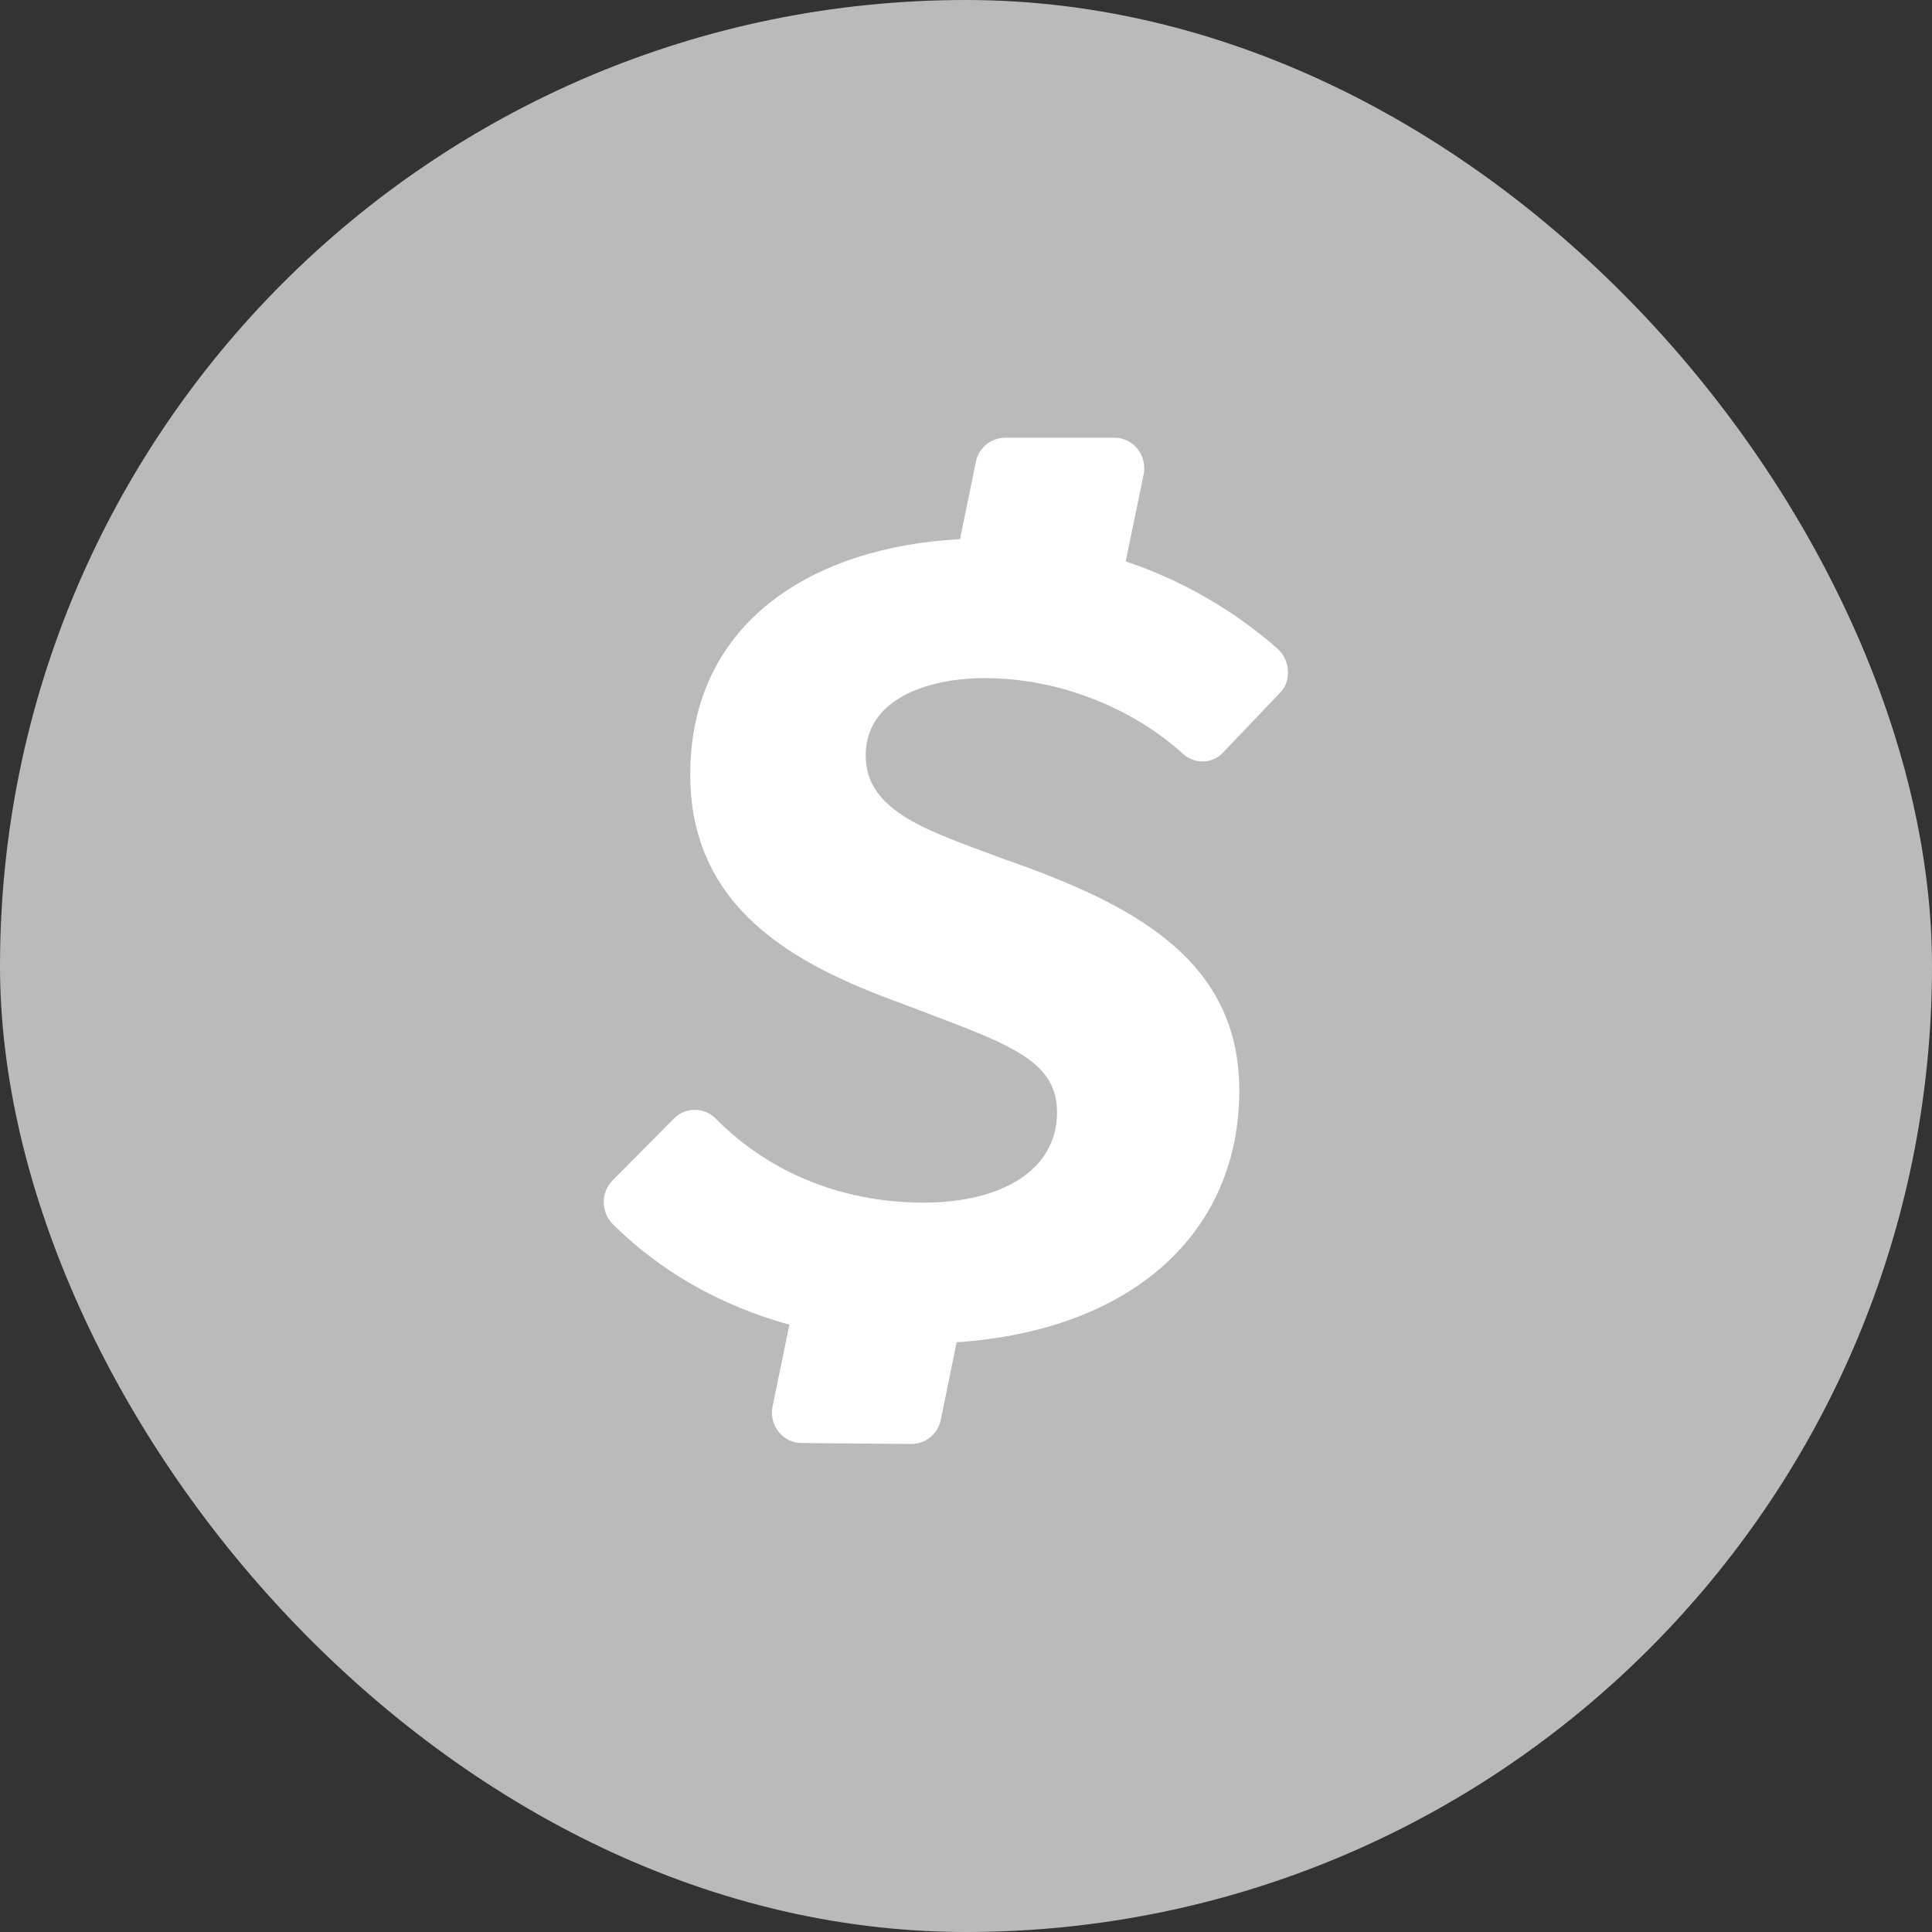
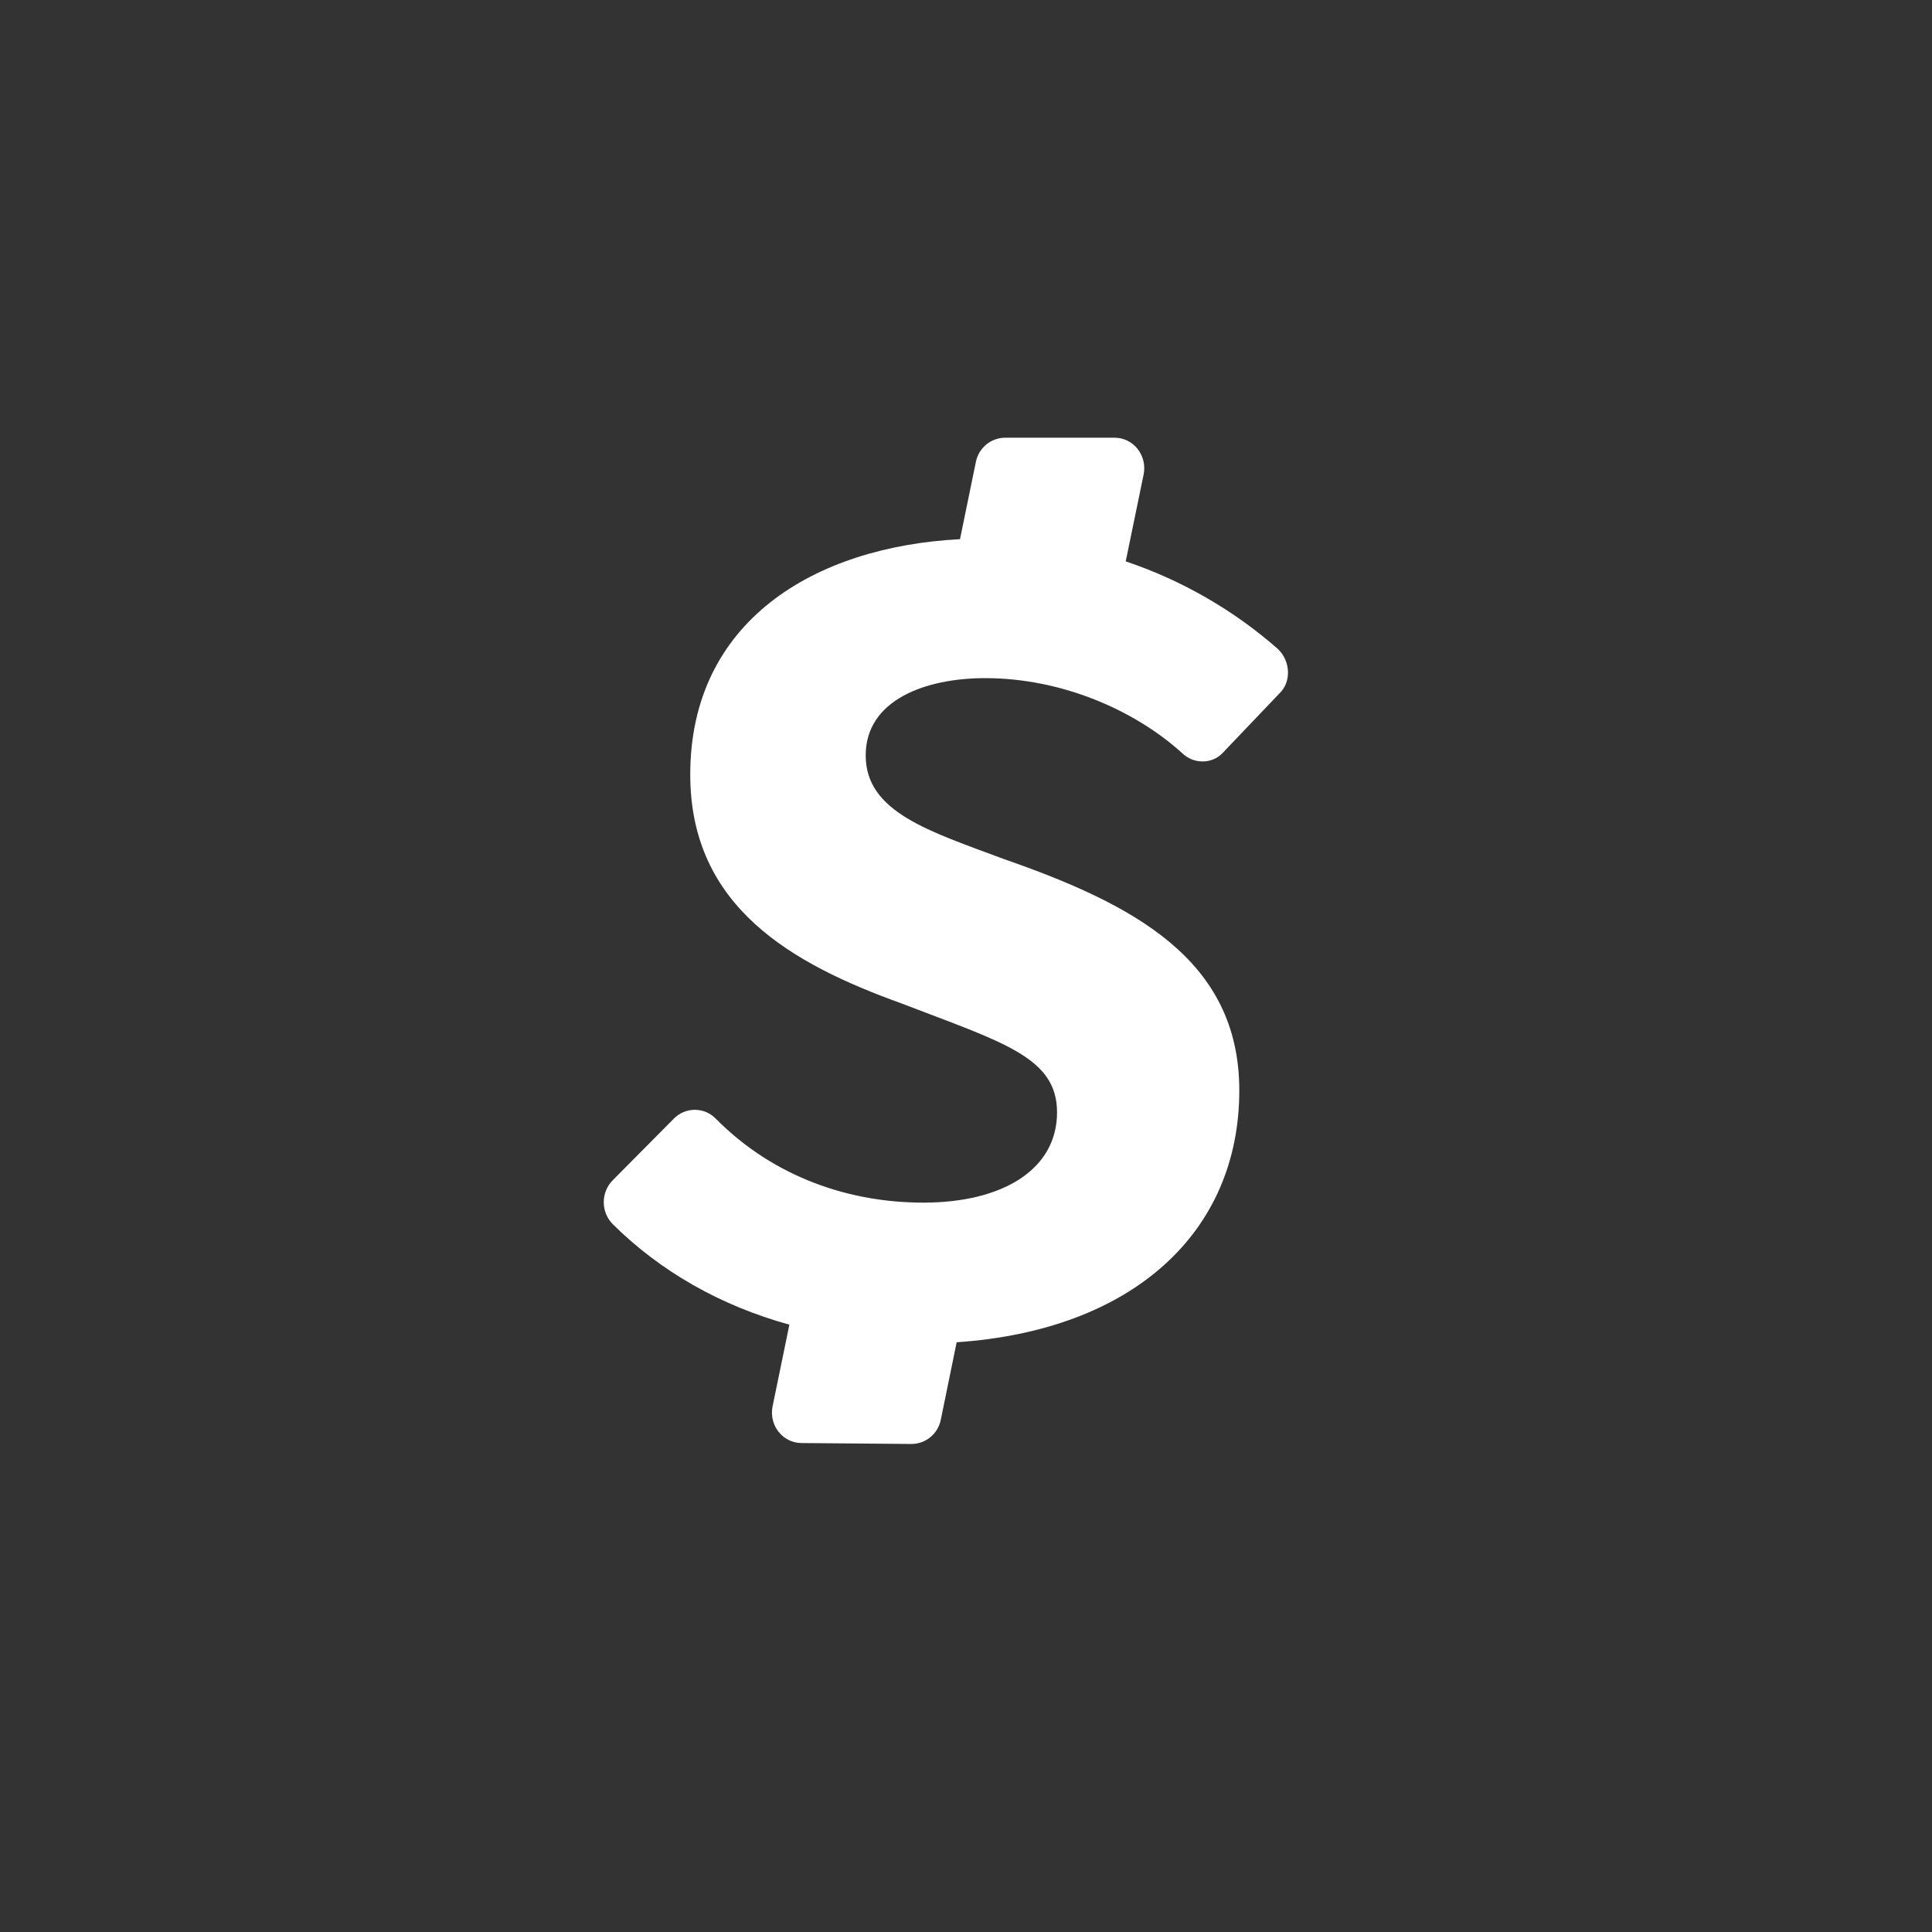
<svg xmlns="http://www.w3.org/2000/svg" width="48" height="48" viewBox="0 0 48 48" fill="none">
  <rect x="0" y="0" width="48" height="48" fill="#333333" stroke="none" />
-   <rect width="48" height="48" rx="24" fill="#BABABA" />
-   <path d="M29.365 18.705C29.646 18.989 30.114 18.989 30.378 18.705L31.786 17.229C32.085 16.945 32.068 16.434 31.753 16.127C30.646 15.155 29.36 14.415 27.968 13.947L28.413 11.789C28.509 11.318 28.16 10.875 27.692 10.875H24.966C24.796 10.877 24.631 10.938 24.5 11.047C24.369 11.157 24.279 11.308 24.245 11.477L23.851 13.396C20.224 13.583 17.149 15.44 17.149 19.244C17.149 22.538 19.689 23.951 22.376 24.922C24.916 25.899 26.262 26.262 26.262 27.636C26.262 29.05 24.921 29.879 22.939 29.879C21.137 29.879 19.244 29.271 17.78 27.79C17.712 27.721 17.631 27.666 17.543 27.629C17.454 27.592 17.358 27.573 17.262 27.573C17.166 27.573 17.07 27.592 16.982 27.629C16.893 27.666 16.812 27.721 16.744 27.79L15.223 29.323C15.08 29.467 15 29.663 15 29.868C15 30.072 15.08 30.268 15.223 30.413C16.406 31.588 17.904 32.44 19.612 32.911L19.195 34.938C19.099 35.409 19.443 35.847 19.91 35.852L22.642 35.875C22.814 35.876 22.981 35.816 23.115 35.706C23.248 35.597 23.34 35.444 23.374 35.273L23.768 33.348C28.131 33.053 30.79 30.629 30.79 27.091C30.79 23.832 28.143 22.458 24.933 21.34C23.096 20.652 21.508 20.181 21.508 18.767C21.508 17.393 22.989 16.848 24.476 16.848C26.369 16.848 28.188 17.637 29.376 18.716L29.365 18.705Z" fill="white" />
+   <path d="M29.365 18.705C29.646 18.989 30.114 18.989 30.378 18.705L31.786 17.229C32.085 16.945 32.068 16.434 31.753 16.127C30.646 15.155 29.36 14.415 27.968 13.947L28.413 11.789C28.509 11.318 28.16 10.875 27.692 10.875H24.966C24.796 10.877 24.631 10.938 24.5 11.047C24.369 11.157 24.279 11.308 24.245 11.477L23.851 13.396C20.224 13.583 17.149 15.44 17.149 19.244C17.149 22.538 19.689 23.951 22.376 24.922C24.916 25.899 26.262 26.262 26.262 27.636C26.262 29.05 24.921 29.879 22.939 29.879C21.137 29.879 19.244 29.271 17.78 27.79C17.712 27.721 17.631 27.666 17.543 27.629C17.454 27.592 17.358 27.573 17.262 27.573C17.166 27.573 17.07 27.592 16.982 27.629C16.893 27.666 16.812 27.721 16.744 27.79L15.223 29.323C15.08 29.467 15 29.663 15 29.868C15 30.072 15.08 30.268 15.223 30.413C16.406 31.588 17.904 32.44 19.612 32.911L19.195 34.938C19.099 35.409 19.443 35.847 19.91 35.852L22.642 35.875C22.814 35.876 22.981 35.816 23.115 35.706C23.248 35.597 23.34 35.444 23.374 35.273L23.768 33.348C28.131 33.053 30.79 30.629 30.79 27.091C30.79 23.832 28.143 22.458 24.933 21.34C23.096 20.652 21.508 20.181 21.508 18.767C21.508 17.393 22.989 16.848 24.476 16.848C26.369 16.848 28.188 17.637 29.376 18.716Z" fill="white" />
</svg>